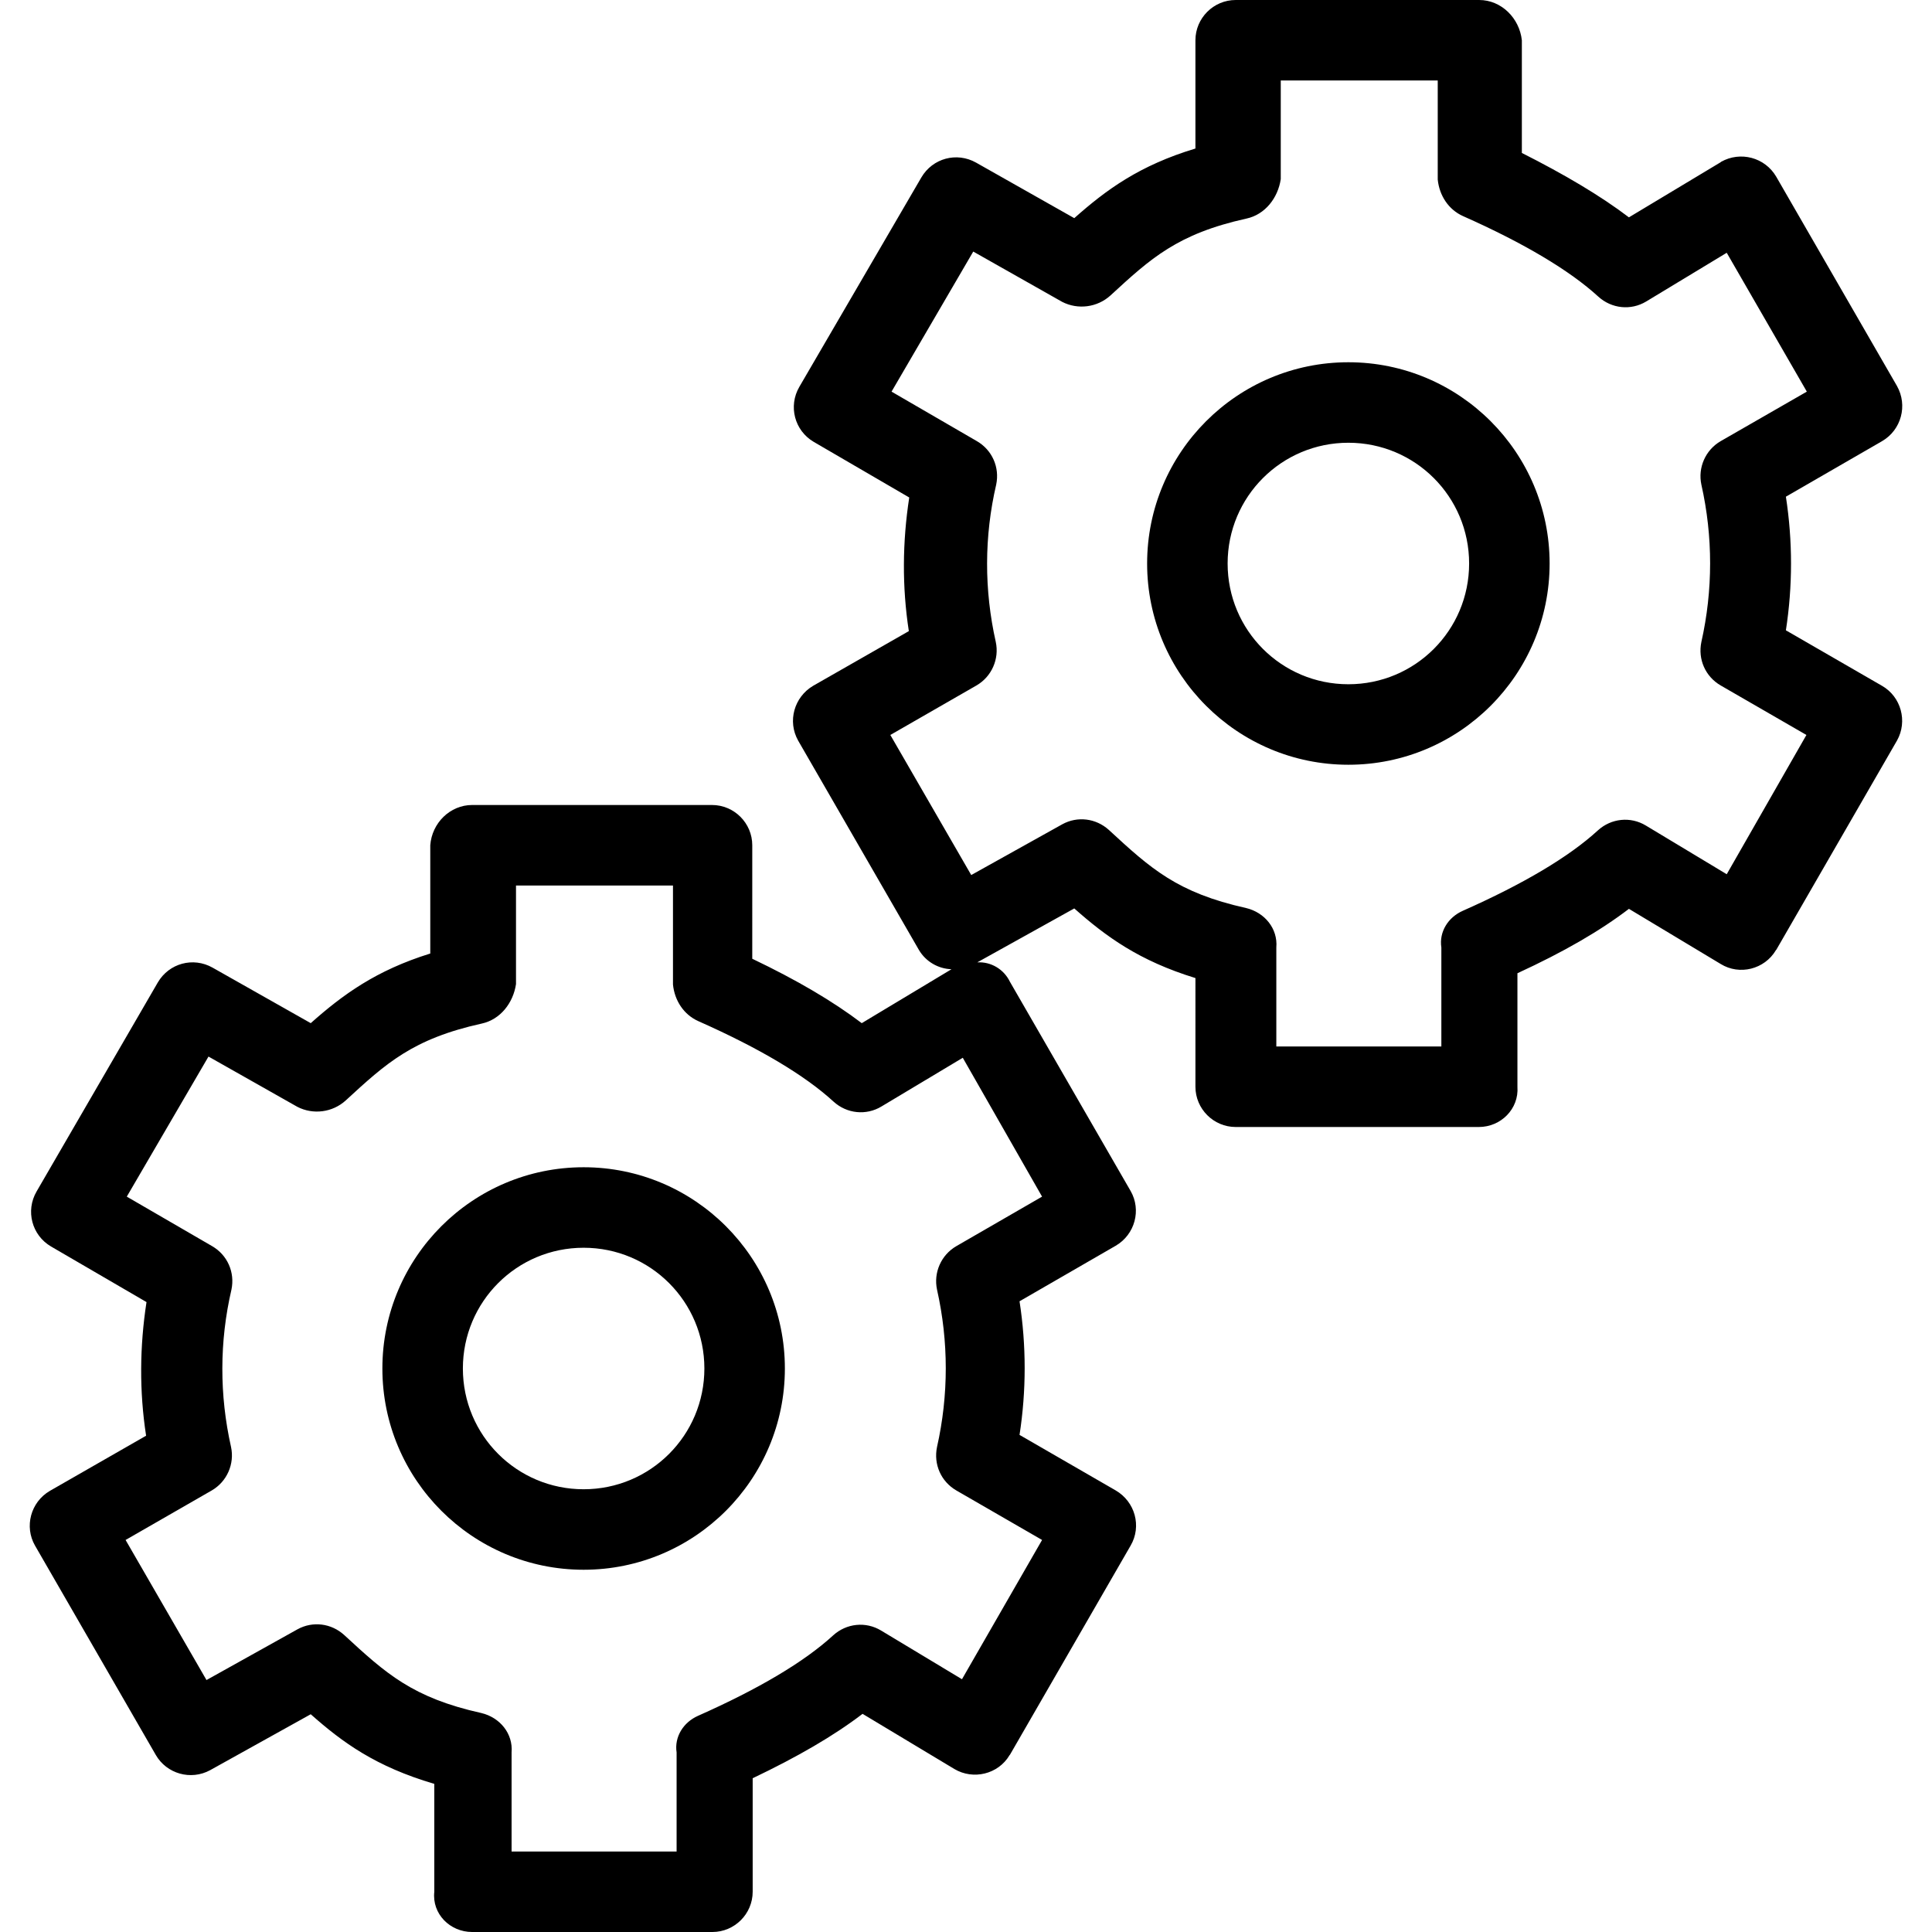
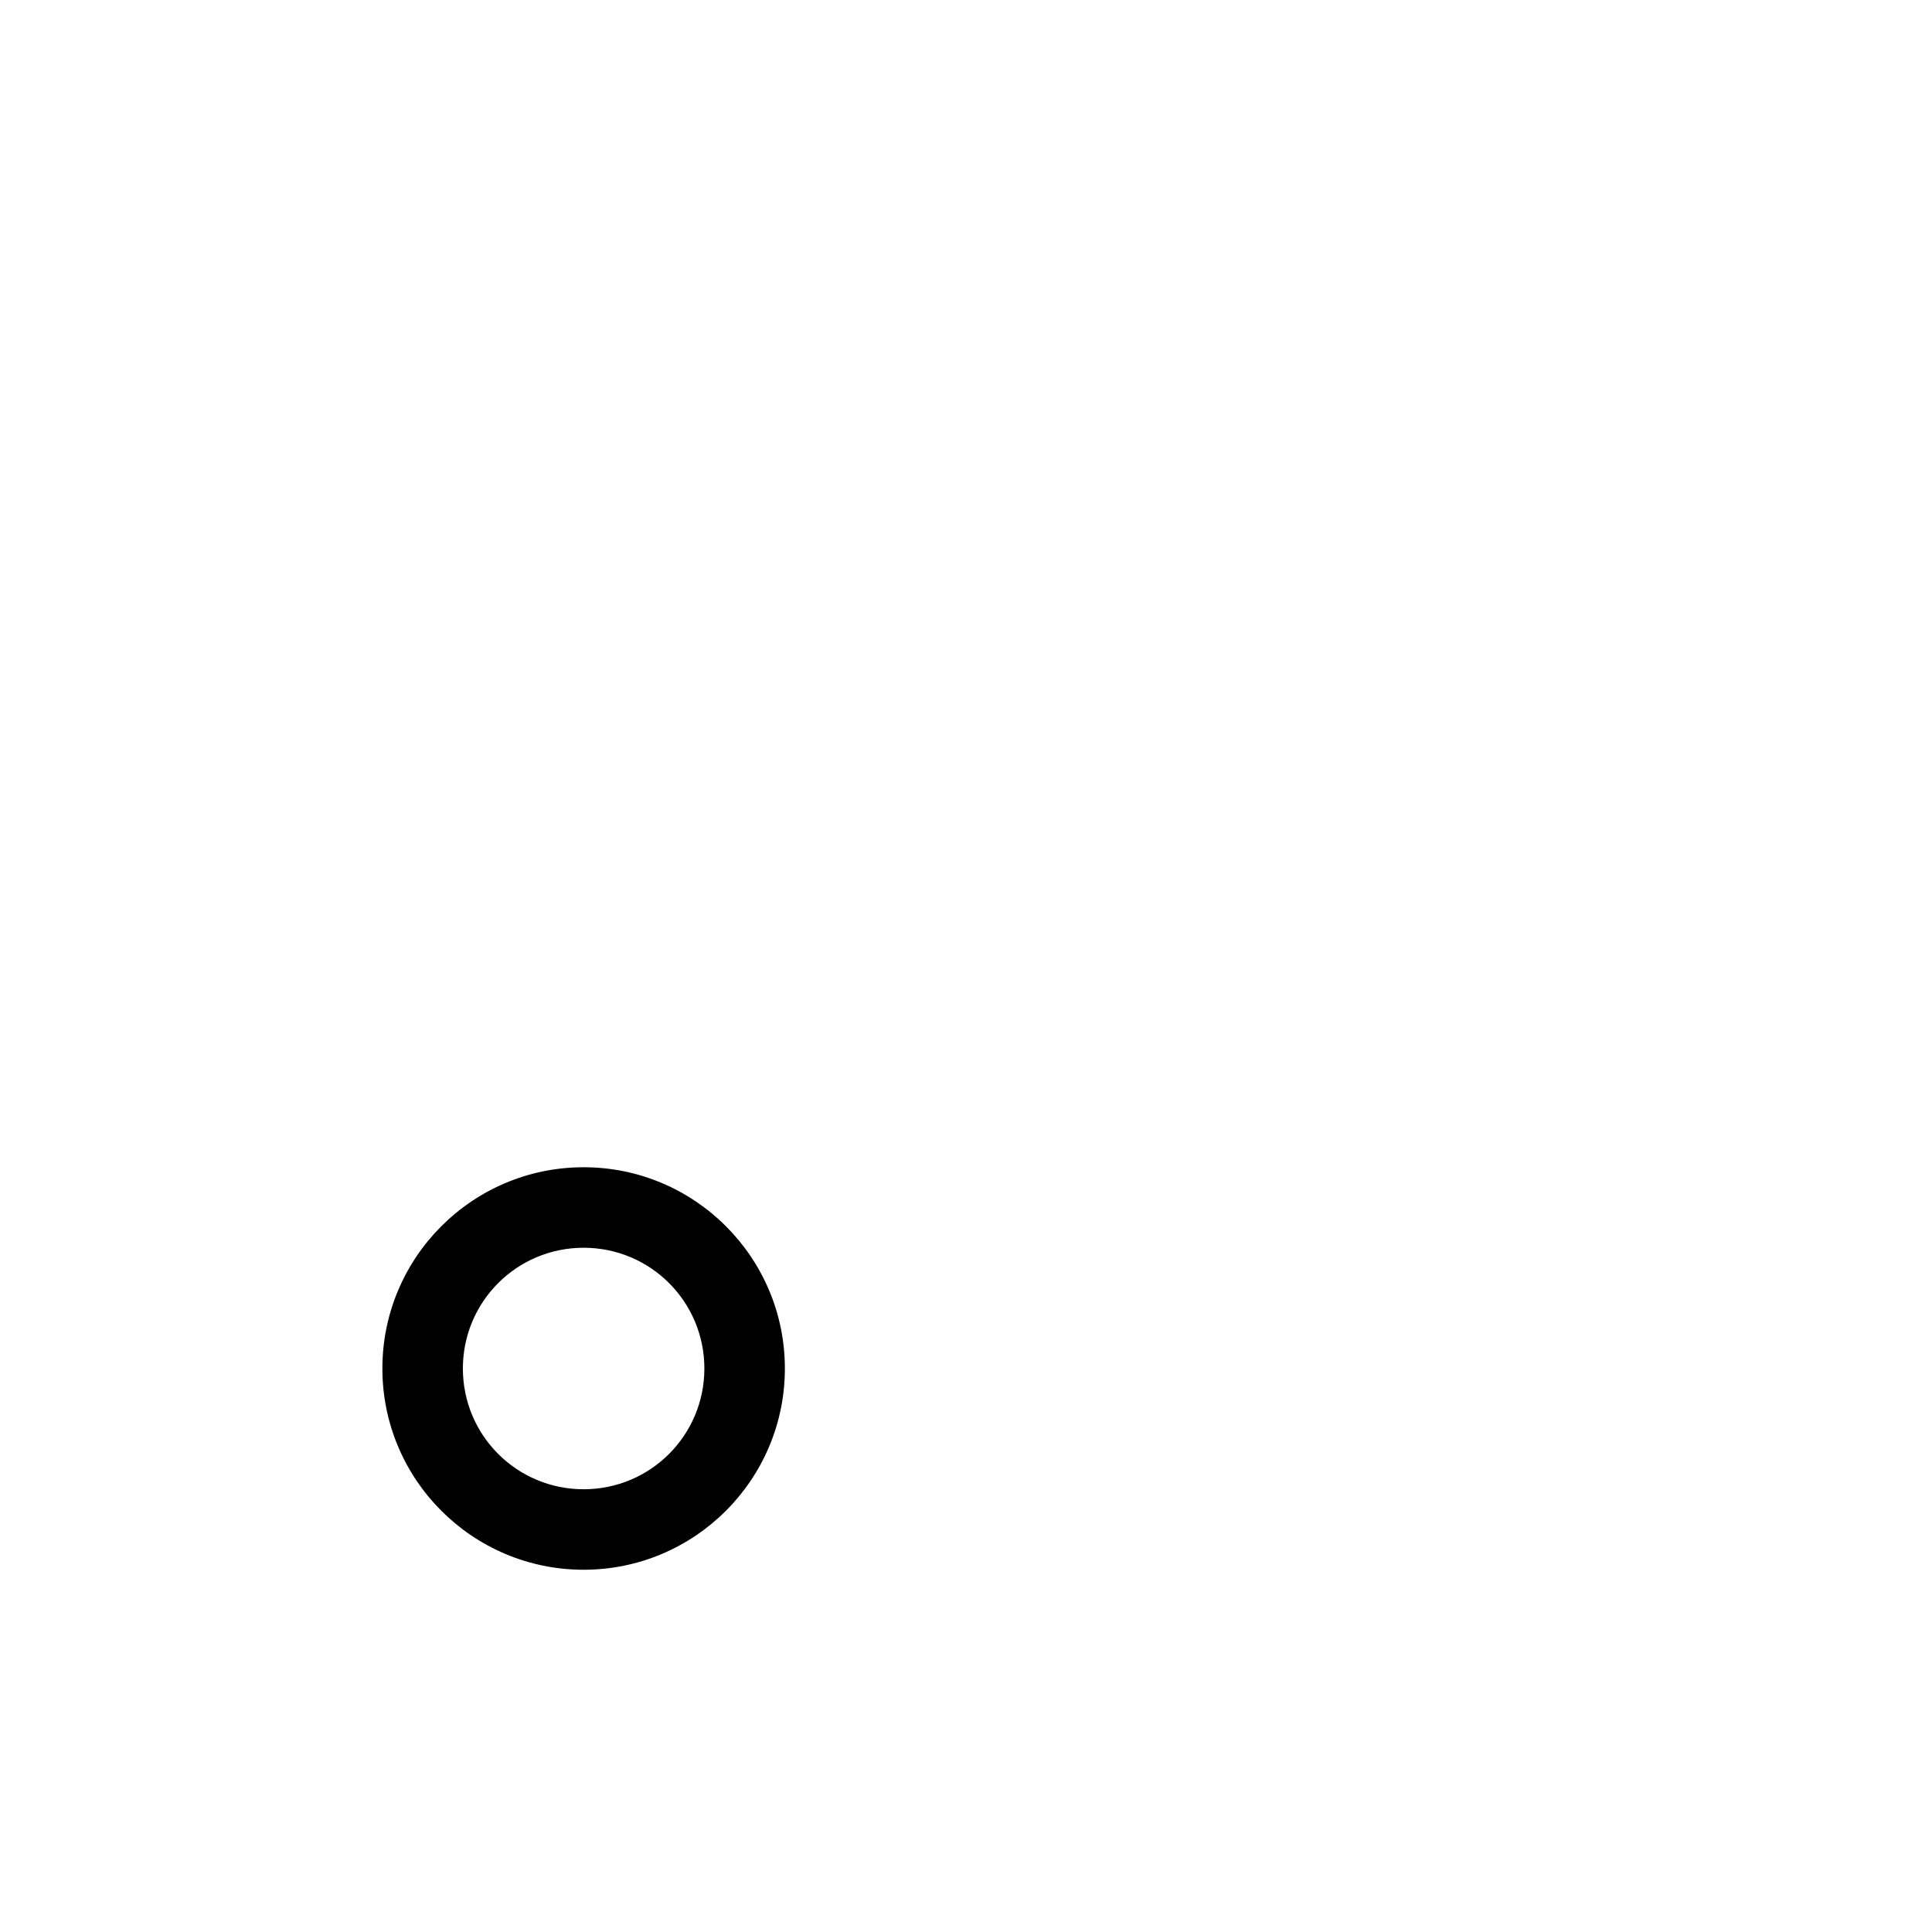
<svg xmlns="http://www.w3.org/2000/svg" fill="#000000" height="800px" width="800px" version="1.1" id="Layer_1" viewBox="0 0 512 512" xml:space="preserve">
  <g>
    <g>
      <g>
-         <path d="M498.773,181.76l-25.493-14.72c1.813-11.733,1.813-23.68,0-35.413l25.493-14.72c5.12-2.987,6.827-9.493,3.947-14.613     l-32-55.467c-2.987-5.12-9.493-6.827-14.613-3.947L456,42.987L431.68,57.6c-7.573-5.76-17.173-11.413-28.373-17.067V10.667     C402.667,4.8,397.867,0,392,0h-64.533C321.6,0,316.8,4.8,316.8,10.667V39.36c-14.827,4.48-23.573,10.88-32.107,18.453     l-26.027-14.72c-5.12-2.88-11.52-1.173-14.507,3.947l-32.32,55.467c-2.987,5.12-1.28,11.627,3.84,14.613l25.28,14.72     c-1.813,11.733-1.92,23.68-0.107,35.413l-25.387,14.507c-5.013,2.987-6.827,9.387-3.947,14.507l32,55.467     c1.813,3.093,5.12,5.013,8.64,5.12l-23.787,14.293c-7.573-5.76-17.173-11.413-29.013-17.067V224     c0-5.867-4.8-10.667-10.667-10.667H125.12c-5.867,0-10.667,4.8-11.093,10.667v28.693c-14.4,4.48-23.147,10.88-31.68,18.453     l-26.027-14.72c-5.12-2.88-11.52-1.173-14.507,3.947l-32.107,55.36c-2.987,5.12-1.28,11.627,3.84,14.613l25.28,14.72     c-1.813,11.733-1.92,23.68-0.107,35.413l-25.493,14.613C8.107,398.08,6.4,404.587,9.28,409.6l32,55.467     c2.88,5.013,9.28,6.827,14.4,4.053l26.667-14.827c8.427,7.467,17.173,13.867,32.747,18.453v28.587     C114.453,507.2,119.253,512,125.12,512h63.68c5.867,0,10.667-4.8,10.667-10.667v-30.08c11.84-5.653,21.44-11.2,29.12-17.067     l24.32,14.613c5.013,2.987,11.627,1.387,14.613-3.627c0,0,0-0.107,0.107-0.107l32-55.467c2.987-5.12,1.173-11.627-3.947-14.613     l-25.493-14.72c1.813-11.733,1.813-23.68,0-35.413l25.493-14.72c5.12-2.987,6.827-9.493,3.947-14.507l-32-55.467     c-1.6-3.307-5.013-5.333-8.64-5.12l25.707-14.293c8.427,7.467,17.173,13.867,32.107,18.453V288c0,5.867,4.8,10.667,10.667,10.667     h64.427c5.867,0,10.667-4.8,10.24-10.667v-30.08c12.267-5.653,21.867-11.2,29.547-17.067L456,255.467     c5.013,3.093,11.627,1.387,14.613-3.627c0,0,0-0.107,0.107-0.107l32-55.467C505.6,191.147,503.787,184.64,498.773,181.76z      M276.16,317.12l-22.72,13.12c-4.053,2.347-6.08,7.04-5.12,11.52c3.093,13.76,3.093,27.947,0,41.707     c-0.96,4.587,1.067,9.173,5.12,11.52l22.72,13.12l-21.227,36.907l-21.44-12.907c-4.053-2.453-9.173-1.92-12.693,1.28     c-7.68,7.04-19.733,14.187-35.84,21.333c-3.84,1.707-6.293,5.547-5.653,9.707v26.24h-43.733v-26.24     c0.427-5.013-3.093-9.28-8-10.453c-18.24-4.053-25.28-10.453-36.373-20.693c-3.413-3.093-8.32-3.733-12.373-1.493l-24.107,13.44     l-21.44-37.12l22.827-13.12c4.053-2.347,6.08-7.04,5.12-11.52c-3.093-13.76-3.093-27.947,0.107-41.707     c0.96-4.587-1.067-9.173-5.12-11.52L33.6,317.12L55.253,280l23.573,13.333c4.16,2.133,9.28,1.493,12.8-1.707     c10.667-9.813,17.707-16.32,36.053-20.373c4.907-1.067,8.32-5.44,9.067-10.453v-26.133h41.6v26.24c0.427,4.267,2.88,8,6.72,9.707     c16.107,7.147,28.16,14.293,35.84,21.333c3.52,3.2,8.64,3.733,12.693,1.28l21.547-12.907L276.16,317.12z M457.6,231.68     l-21.44-12.907c-4.053-2.453-9.173-1.92-12.693,1.28c-7.68,7.04-19.733,14.187-35.84,21.333c-3.84,1.707-6.293,5.547-5.653,9.707     v26.24H338.24v-26.24c0.427-5.013-3.093-9.28-8-10.453c-18.24-4.053-25.28-10.453-36.373-20.693     c-3.413-3.093-8.32-3.733-12.373-1.493l-24.107,13.44l-21.44-37.12l22.827-13.12c4.053-2.347,6.08-7.04,5.12-11.52     c-3.093-13.76-3.093-27.947,0.107-41.707c0.96-4.587-1.067-9.173-5.12-11.52l-22.613-13.12l21.653-37.12L281.493,80     c4.16,2.133,9.28,1.493,12.8-1.707C304.96,68.48,312,61.973,330.347,57.92c4.907-1.067,8.32-5.44,9.067-10.453V21.333h41.6v26.24     c0.427,4.267,2.88,8,6.72,9.707c16.107,7.147,28.267,14.4,35.84,21.333c3.52,3.2,8.64,3.733,12.693,1.28L457.6,66.987     l21.227,36.8L456,116.907c-4.053,2.347-6.08,7.04-5.12,11.52c3.093,13.76,3.093,27.947,0,41.707     c-0.96,4.587,1.067,9.173,5.12,11.52l22.72,13.12L457.6,231.68z" />
-         <path d="M357.333,96C327.893,96,304,119.893,304,149.333c0,29.44,23.893,53.333,53.333,53.333s53.333-23.893,53.333-53.333     C410.667,119.893,386.773,96,357.333,96z M357.333,181.333c-17.707,0-32-14.293-32-32c0-17.707,14.293-32,32-32     c17.707,0,32,14.293,32,32C389.333,167.04,375.04,181.333,357.333,181.333z" />
        <path d="M154.667,309.333c-29.44,0-53.333,23.893-53.333,53.333S125.227,416,154.667,416S208,392.107,208,362.667     S184.107,309.333,154.667,309.333z M154.667,394.667c-17.707,0-32-14.293-32-32s14.293-32,32-32s32,14.293,32,32     S172.373,394.667,154.667,394.667z" />
      </g>
    </g>
  </g>
</svg>